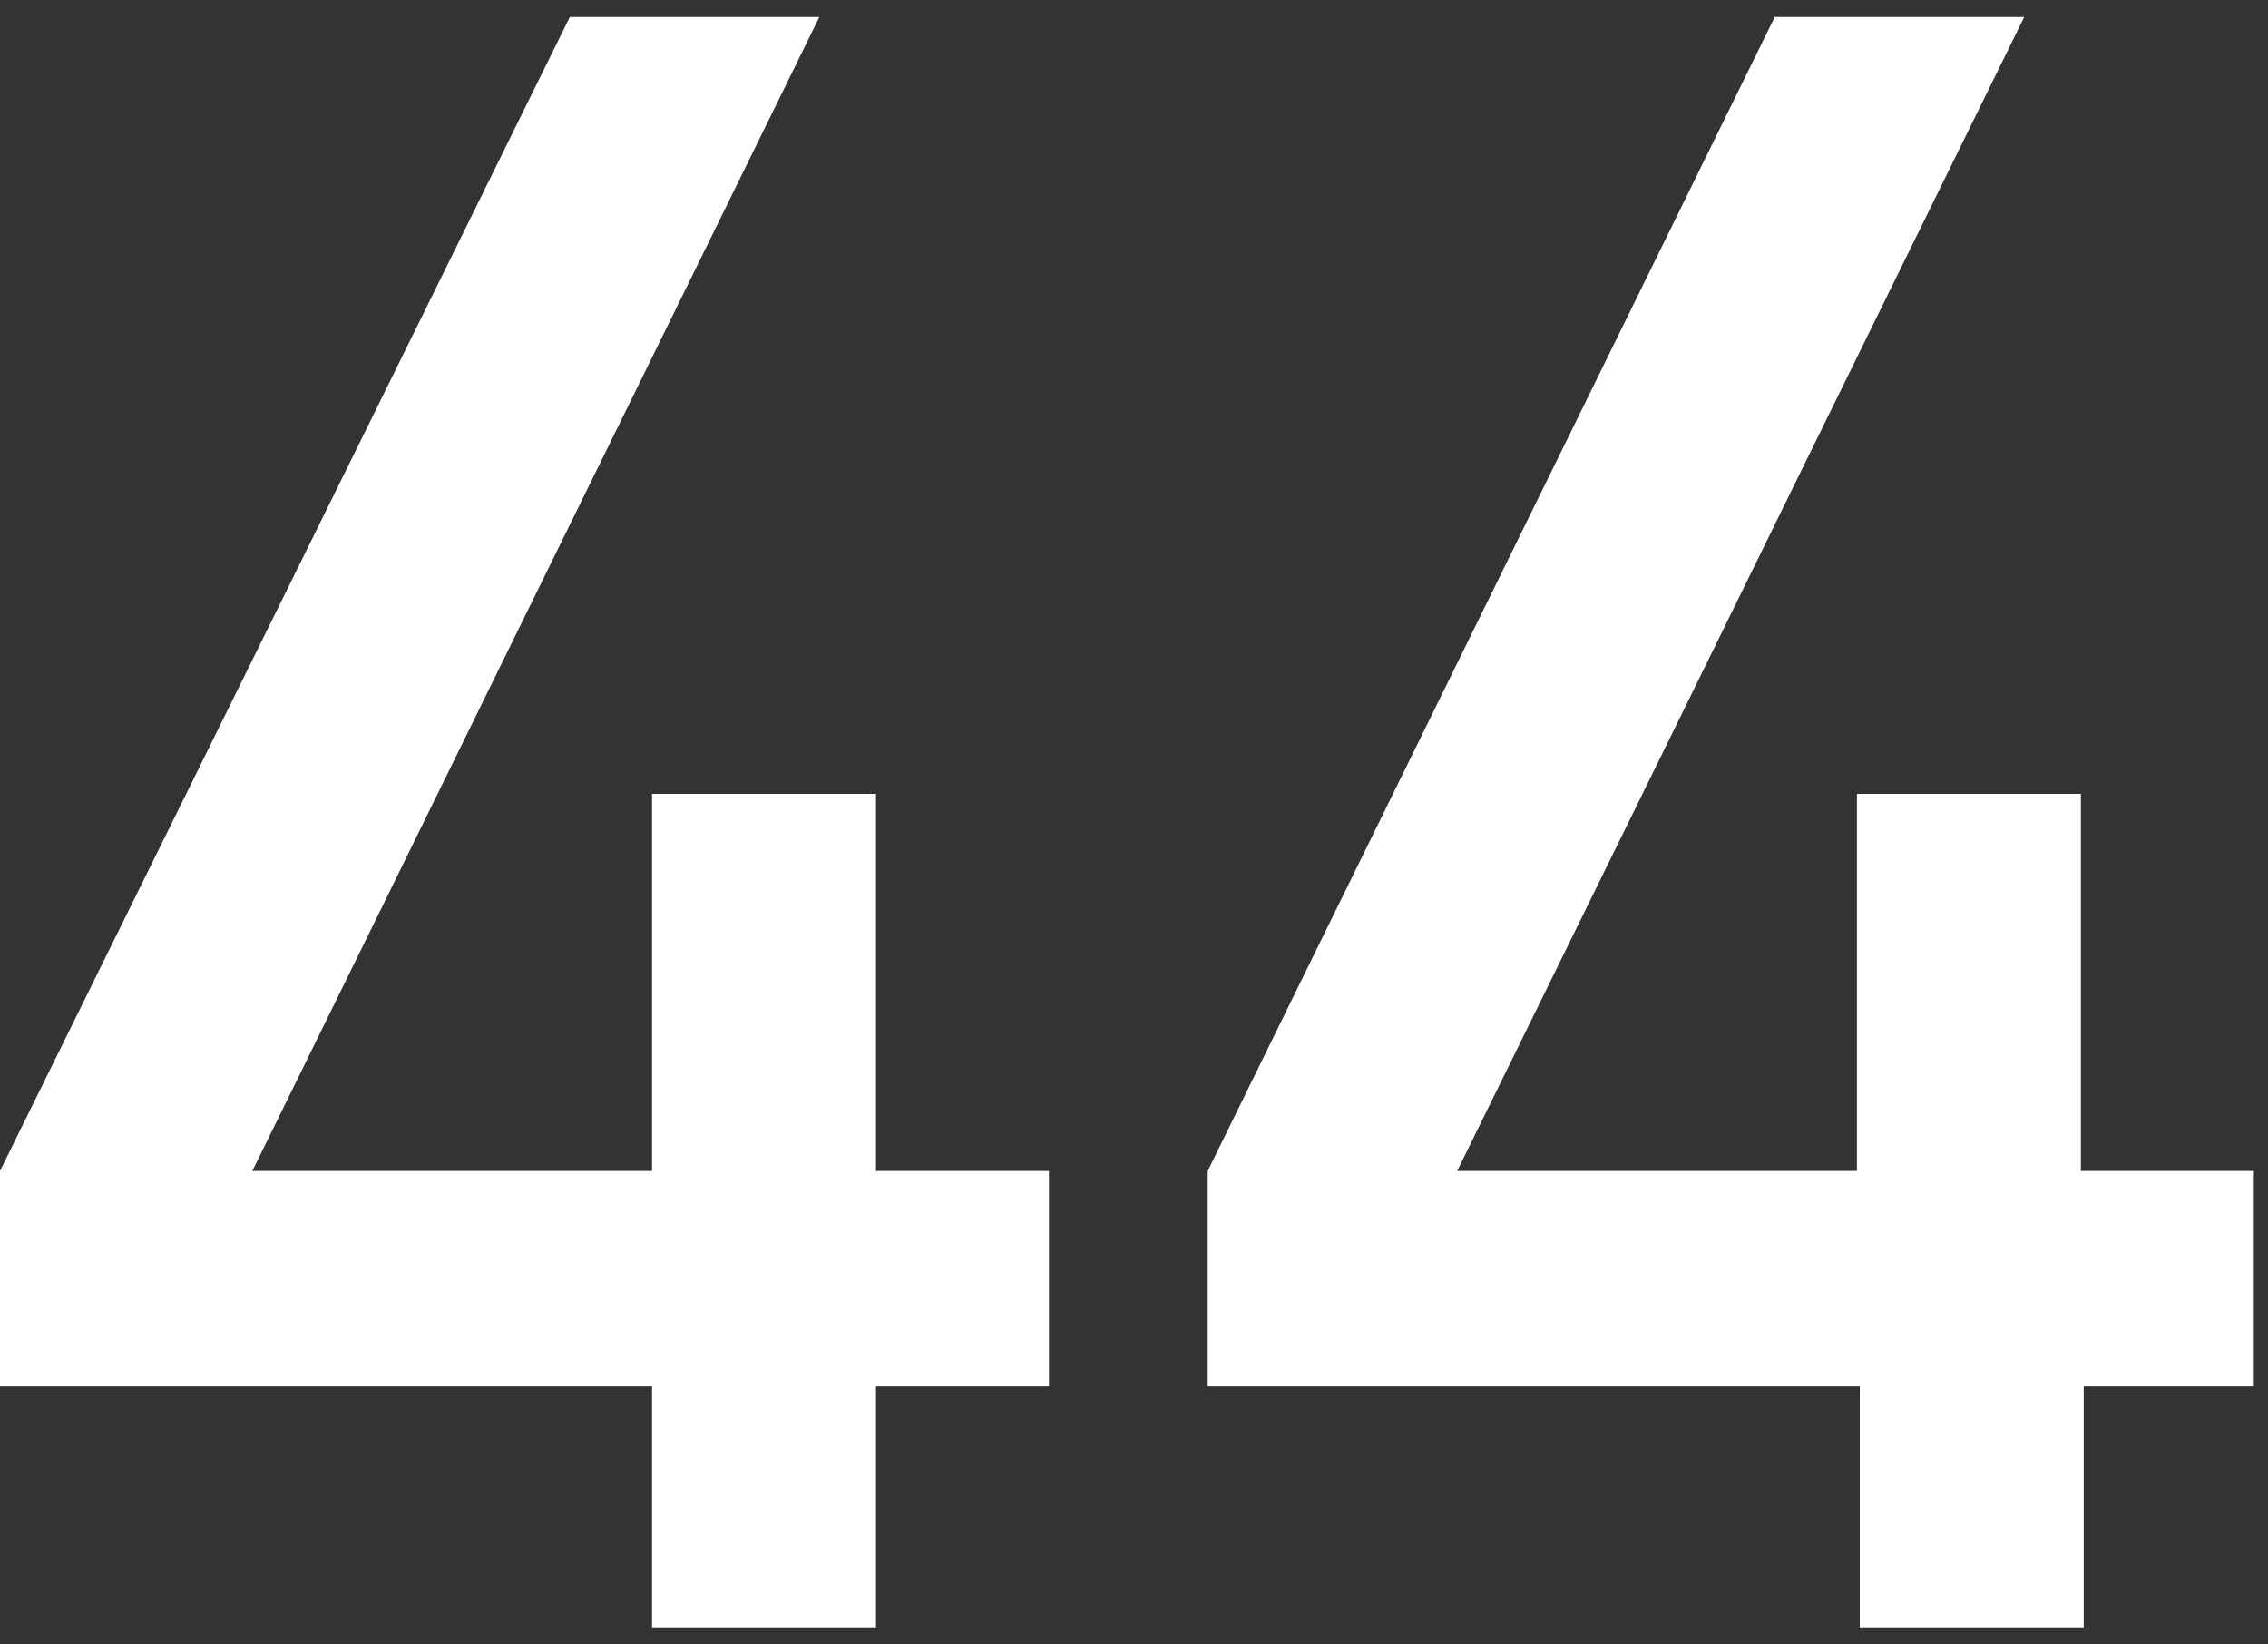
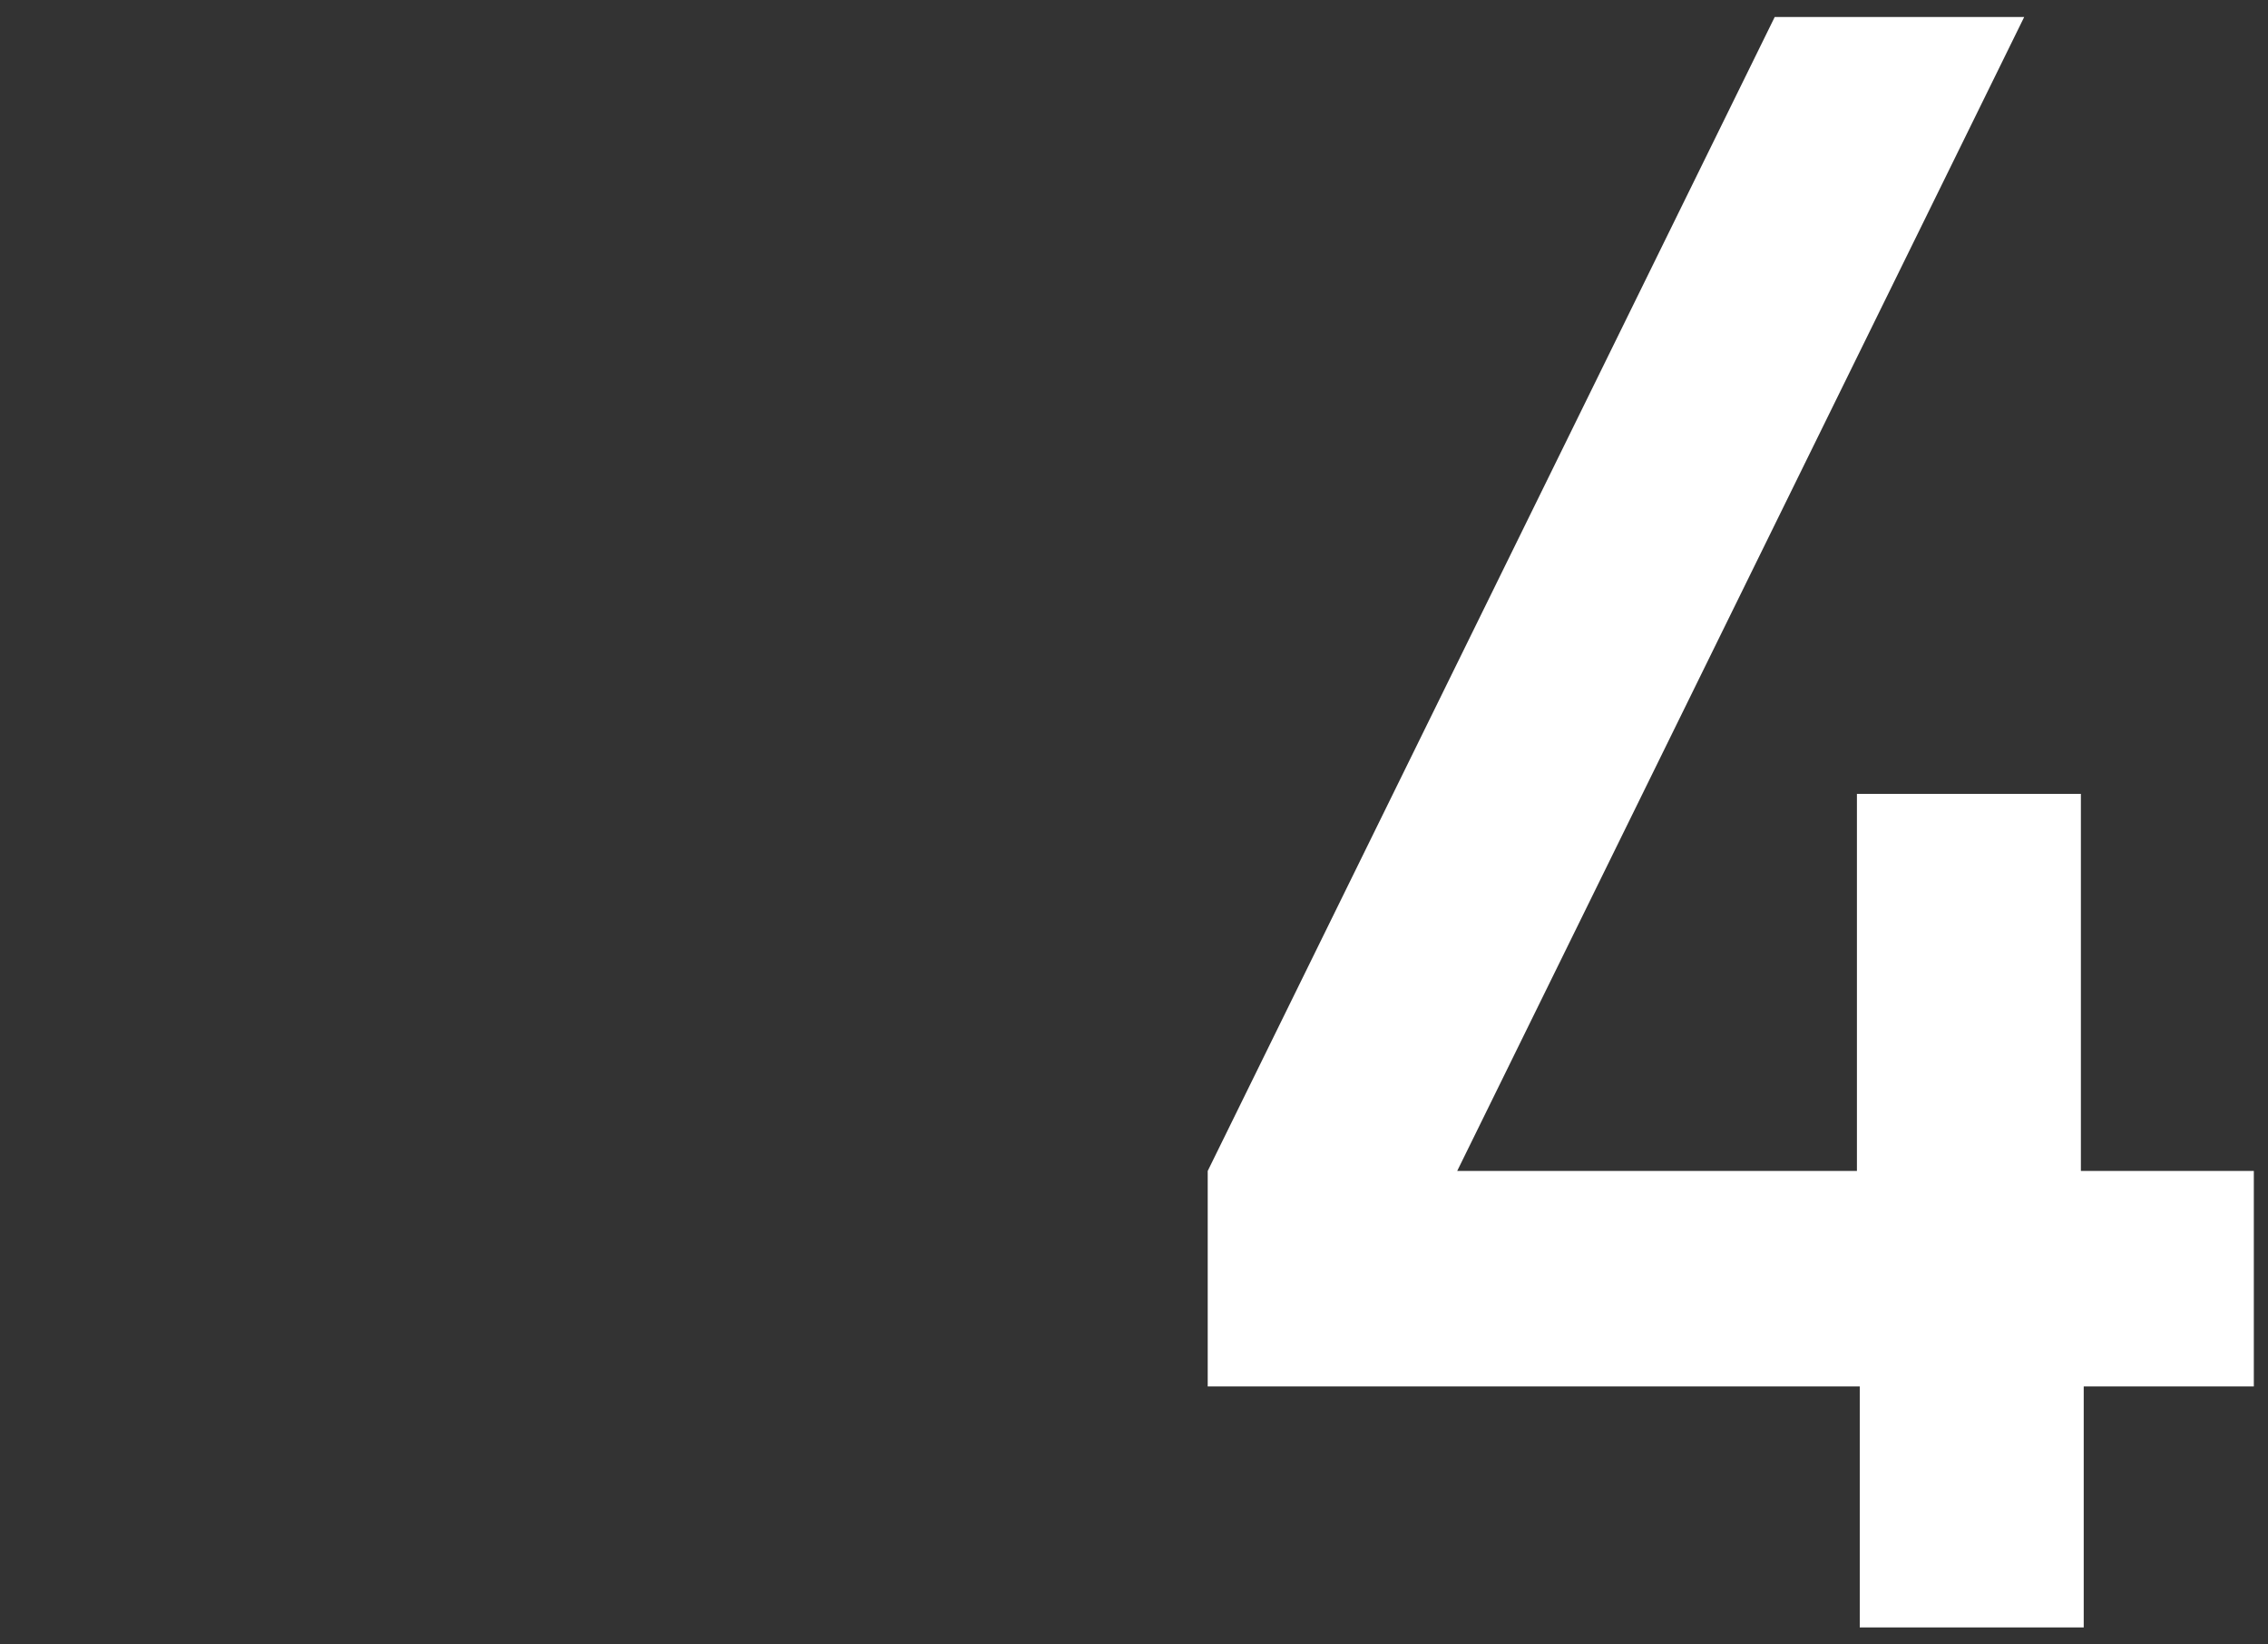
<svg xmlns="http://www.w3.org/2000/svg" version="1.1" x="0px" y="0px" viewBox="0 0 80 58" style="enable-background:new 0 0 80 58;" xml:space="preserve">
  <rect x="0" y="0" width="80" height="58" fill="#333333" stroke="none" />
  <style type="text/css">
	.st0{fill:#FFFFFF;}
</style>
  <g id="レイヤー_1">
    <g>
-       <path class="st0" d="M30.9,48.9v8.5H23v-8.5H0v-7.6L20.1,0.6h8.8l-20,40.7H23V28h7.9v13.3H37v7.6H30.9z" />
      <path class="st0" d="M73.5,48.9v8.5h-7.9v-8.5h-23v-7.6L62.6,0.6h8.8l-20,40.7h14.1V28h7.9v13.3h6.1v7.6H73.5z" />
    </g>
  </g>
  <g id="レイヤー_2">
</g>
</svg>